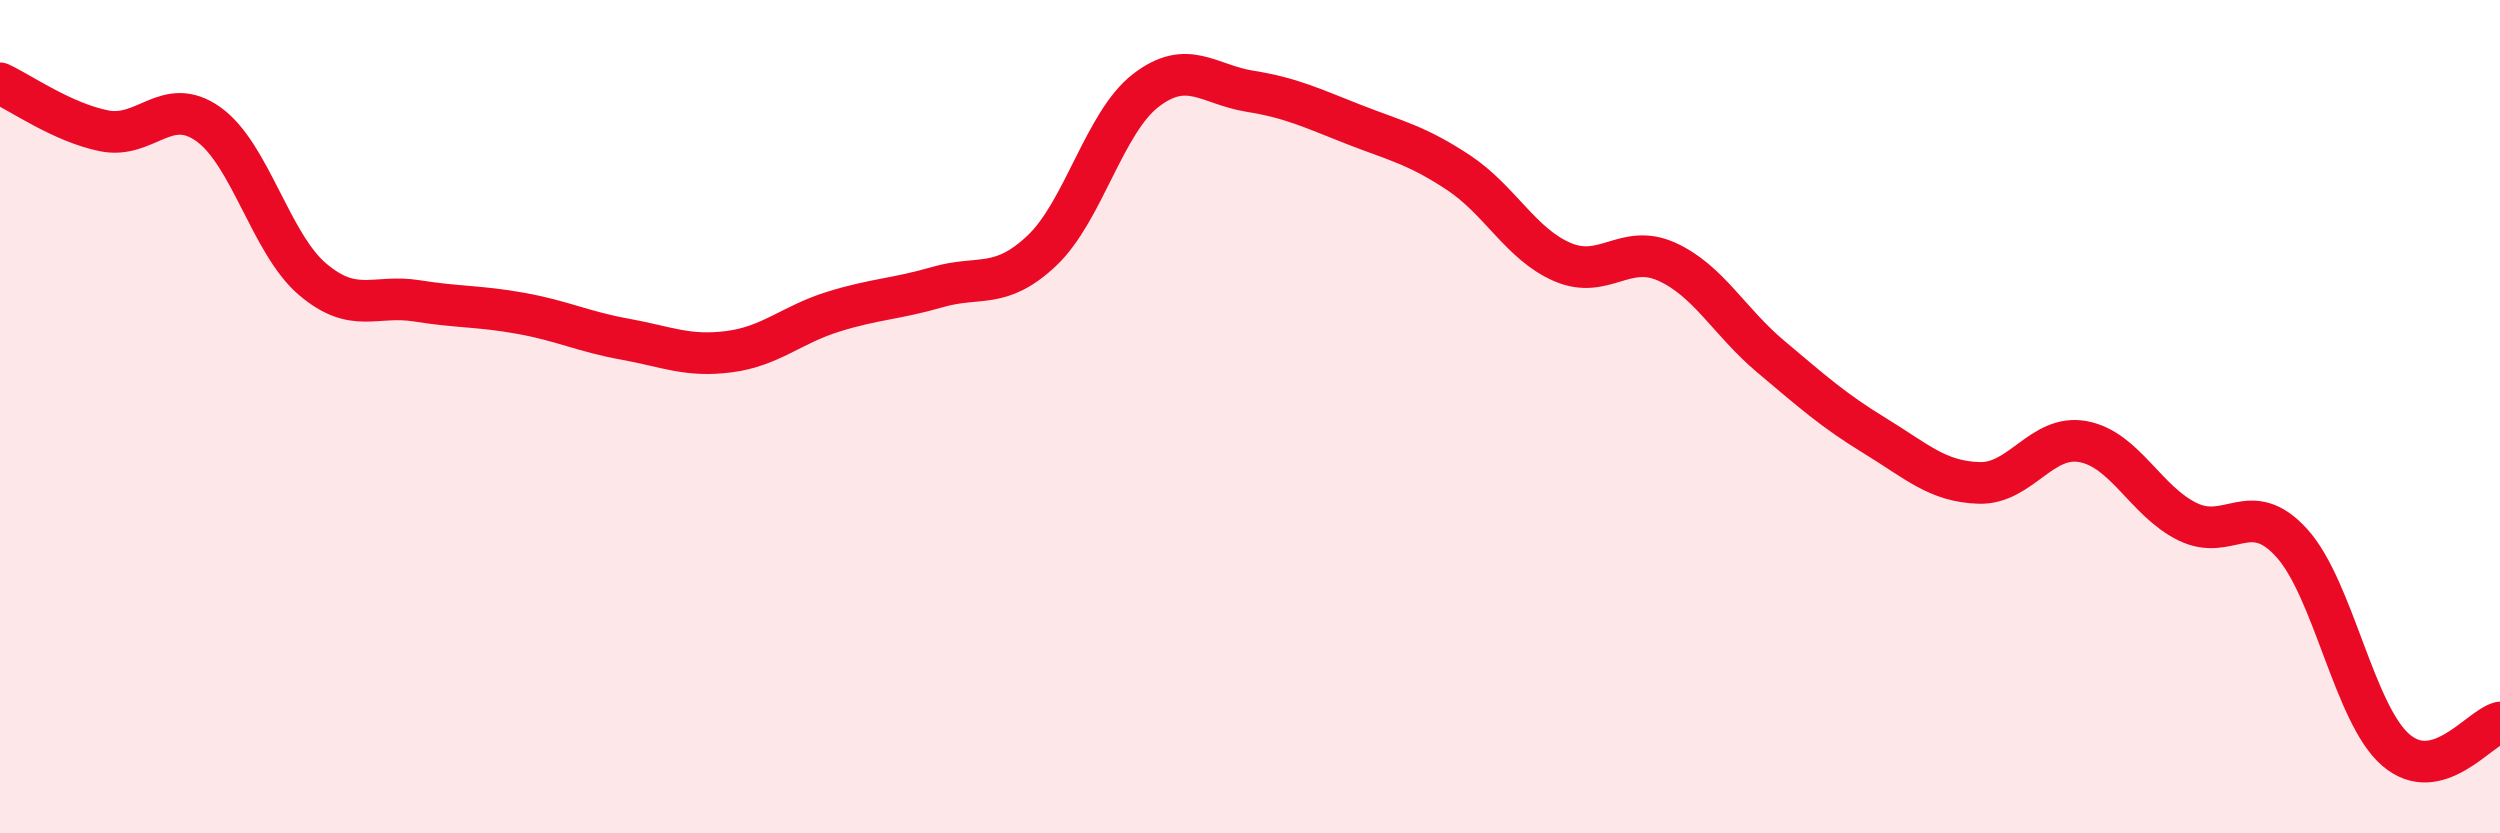
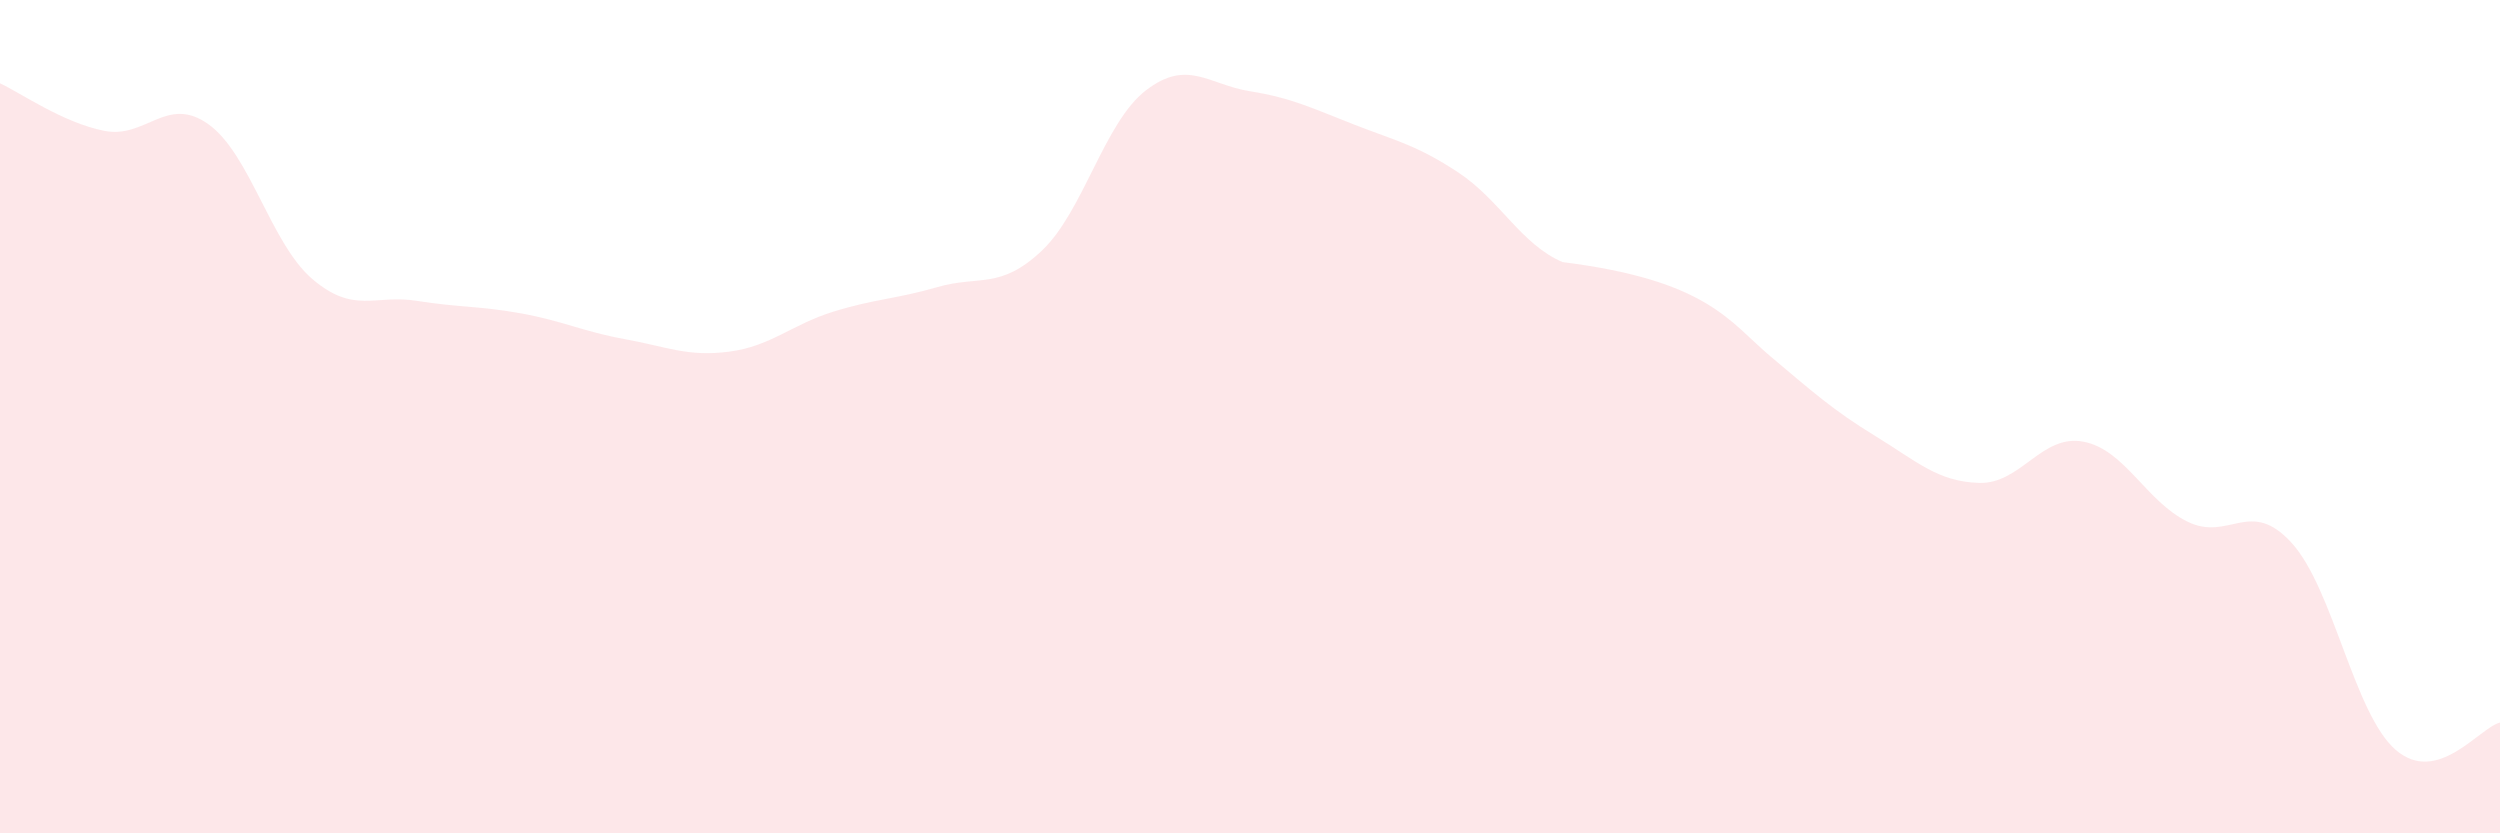
<svg xmlns="http://www.w3.org/2000/svg" width="60" height="20" viewBox="0 0 60 20">
-   <path d="M 0,2 C 0.5,2.23 1.5,2.94 2.5,3.14 C 3.5,3.34 4,2.27 5,2.98 C 6,3.69 6.5,5.85 7.5,6.7 C 8.5,7.55 9,7.06 10,7.22 C 11,7.38 11.5,7.34 12.5,7.52 C 13.5,7.7 14,7.96 15,8.14 C 16,8.32 16.5,8.57 17.5,8.44 C 18.5,8.31 19,7.79 20,7.48 C 21,7.17 21.5,7.18 22.5,6.89 C 23.5,6.6 24,6.96 25,6.02 C 26,5.08 26.5,2.94 27.5,2.17 C 28.5,1.4 29,2.03 30,2.19 C 31,2.35 31.5,2.6 32.5,2.99 C 33.5,3.38 34,3.48 35,4.14 C 36,4.8 36.5,5.86 37.5,6.29 C 38.5,6.72 39,5.83 40,6.28 C 41,6.73 41.5,7.72 42.5,8.56 C 43.5,9.4 44,9.85 45,10.46 C 46,11.07 46.5,11.56 47.5,11.59 C 48.5,11.62 49,10.41 50,10.6 C 51,10.79 51.5,12.03 52.5,12.52 C 53.5,13.01 54,11.93 55,13.03 C 56,14.13 56.5,17.14 57.5,18 C 58.5,18.86 59.5,17.47 60,17.34L60 20L0 20Z" fill="#EB0A25" opacity="0.1" stroke-linecap="round" stroke-linejoin="round" />
-   <path d="M 0,2 C 0.5,2.23 1.5,2.94 2.5,3.14 C 3.5,3.34 4,2.27 5,2.98 C 6,3.69 6.5,5.85 7.5,6.7 C 8.5,7.55 9,7.06 10,7.22 C 11,7.38 11.5,7.34 12.5,7.52 C 13.5,7.7 14,7.96 15,8.14 C 16,8.32 16.5,8.57 17.5,8.44 C 18.5,8.31 19,7.79 20,7.48 C 21,7.17 21.5,7.18 22.5,6.89 C 23.5,6.6 24,6.96 25,6.02 C 26,5.08 26.5,2.94 27.5,2.17 C 28.5,1.4 29,2.03 30,2.19 C 31,2.35 31.5,2.6 32.5,2.99 C 33.5,3.38 34,3.48 35,4.14 C 36,4.8 36.5,5.86 37.5,6.29 C 38.5,6.72 39,5.83 40,6.28 C 41,6.73 41.5,7.72 42.5,8.56 C 43.5,9.4 44,9.85 45,10.46 C 46,11.07 46.5,11.56 47.5,11.59 C 48.5,11.62 49,10.41 50,10.6 C 51,10.79 51.5,12.03 52.5,12.52 C 53.5,13.01 54,11.93 55,13.03 C 56,14.13 56.5,17.14 57.5,18 C 58.5,18.86 59.5,17.47 60,17.34" stroke="#EB0A25" stroke-width="1" fill="none" stroke-linecap="round" stroke-linejoin="round" />
+   <path d="M 0,2 C 0.5,2.23 1.5,2.94 2.5,3.14 C 3.5,3.34 4,2.27 5,2.98 C 6,3.69 6.5,5.85 7.5,6.7 C 8.5,7.55 9,7.06 10,7.22 C 11,7.38 11.5,7.34 12.5,7.52 C 13.5,7.7 14,7.96 15,8.14 C 16,8.32 16.5,8.57 17.5,8.44 C 18.5,8.31 19,7.79 20,7.48 C 21,7.17 21.5,7.18 22.5,6.89 C 23.5,6.6 24,6.96 25,6.02 C 26,5.08 26.5,2.94 27.5,2.17 C 28.5,1.4 29,2.03 30,2.19 C 31,2.35 31.5,2.6 32.5,2.99 C 33.5,3.38 34,3.48 35,4.14 C 36,4.8 36.5,5.86 37.5,6.29 C 41,6.73 41.5,7.72 42.5,8.56 C 43.5,9.4 44,9.85 45,10.46 C 46,11.07 46.5,11.56 47.5,11.59 C 48.5,11.62 49,10.41 50,10.6 C 51,10.79 51.5,12.03 52.5,12.52 C 53.5,13.01 54,11.93 55,13.03 C 56,14.13 56.5,17.14 57.5,18 C 58.5,18.86 59.5,17.47 60,17.34L60 20L0 20Z" fill="#EB0A25" opacity="0.1" stroke-linecap="round" stroke-linejoin="round" />
</svg>